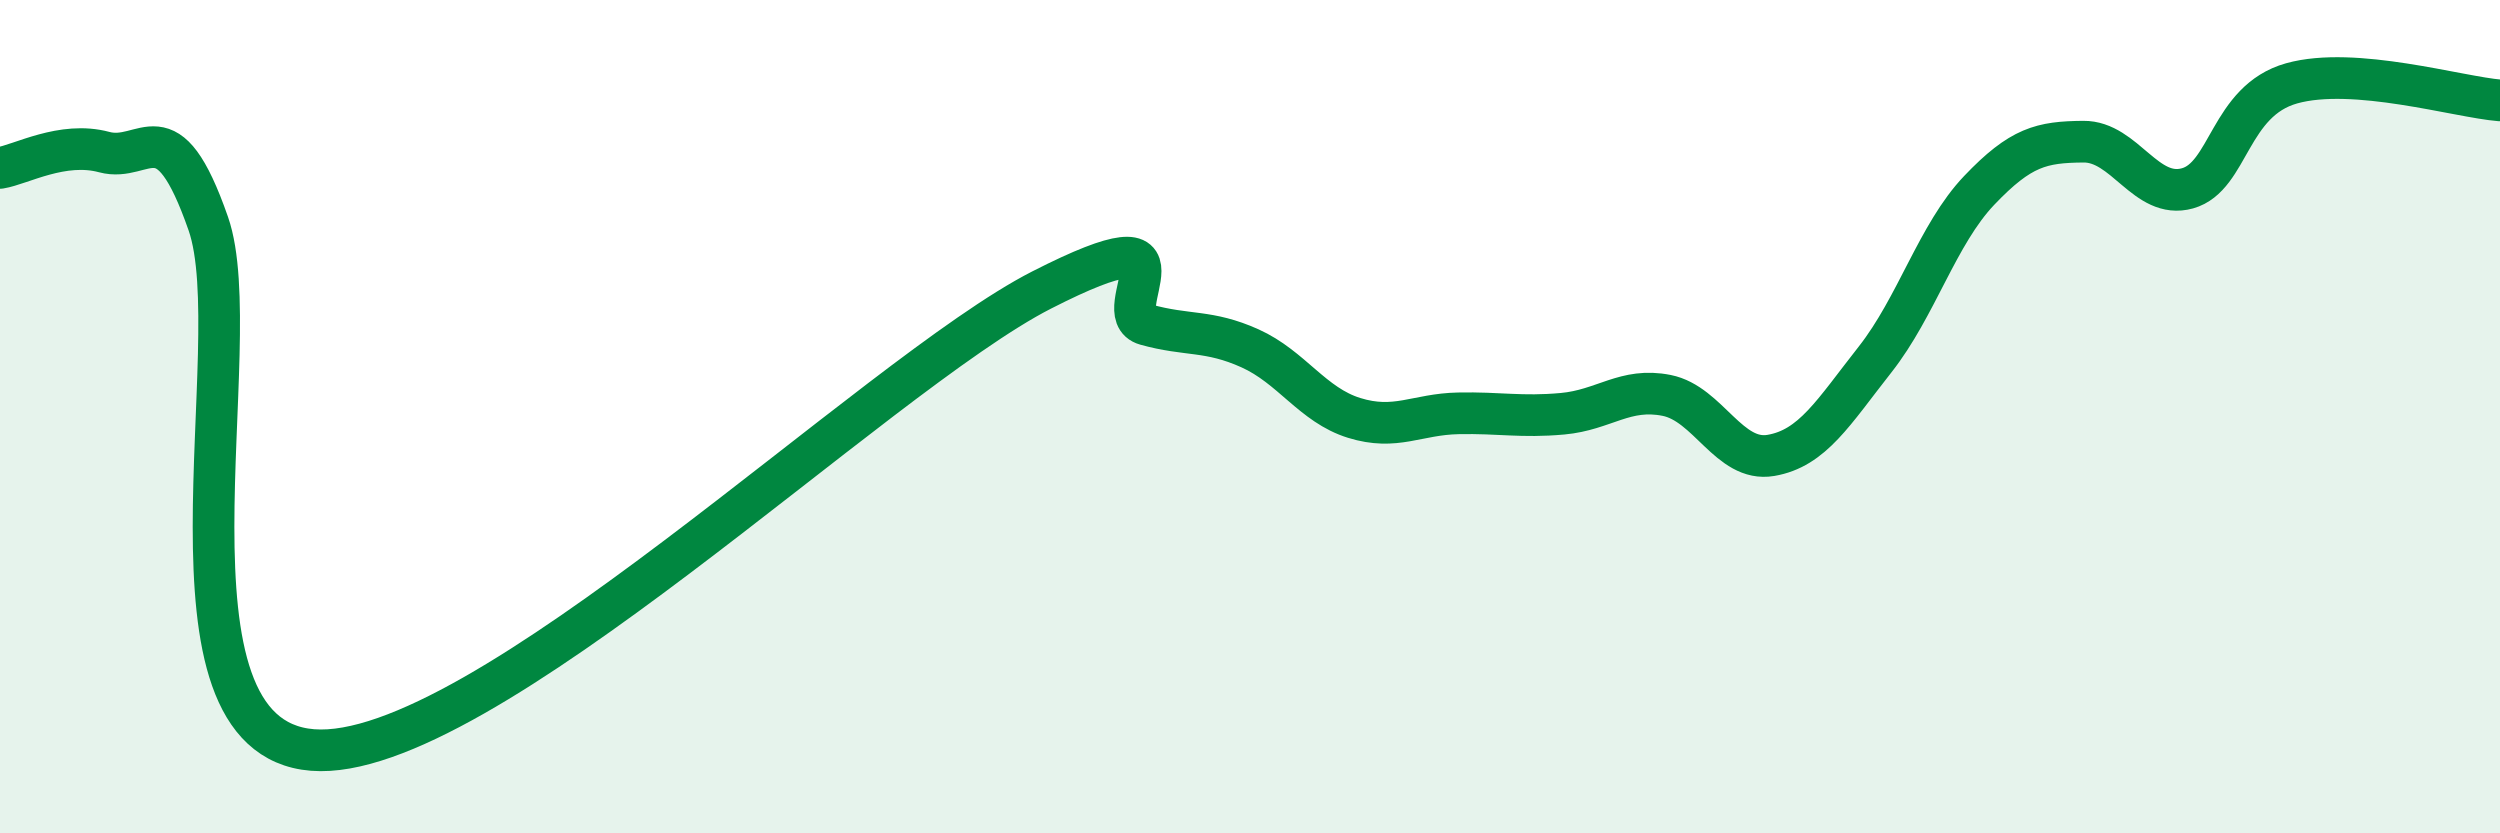
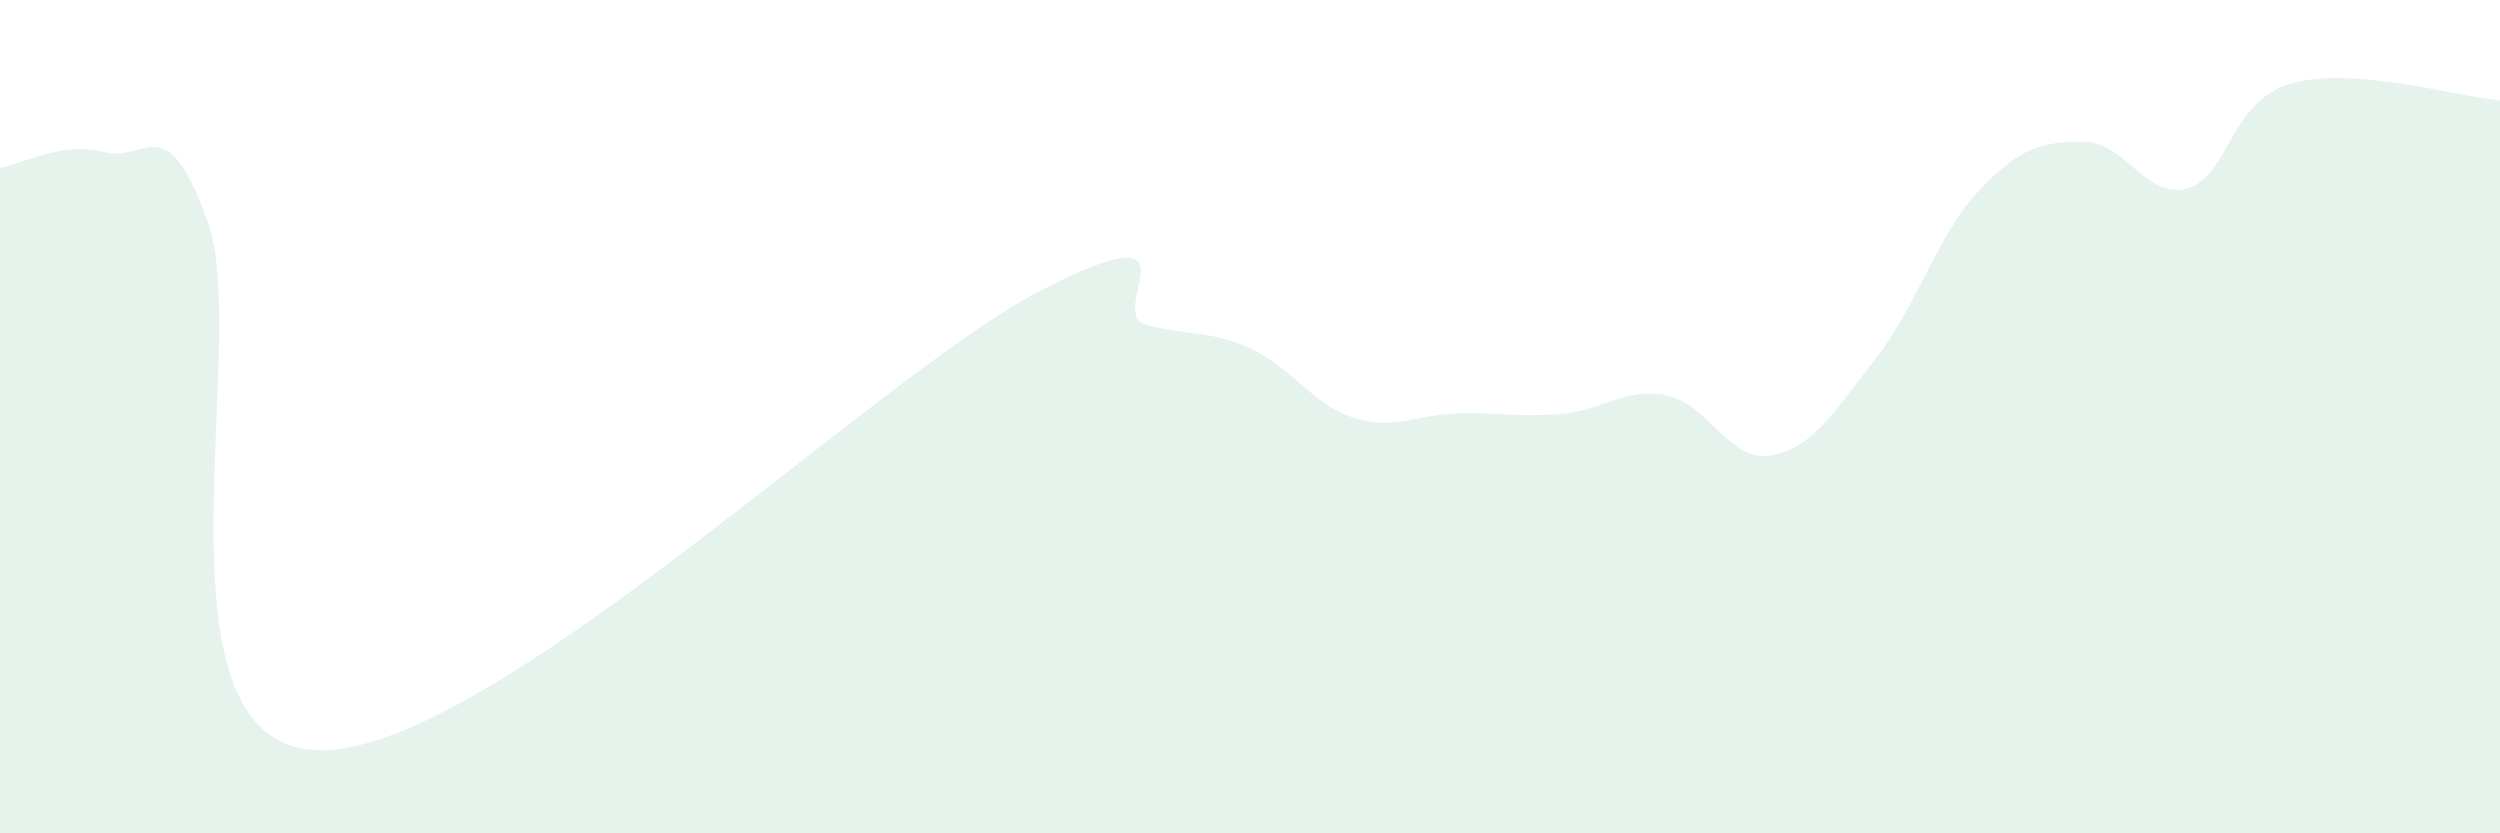
<svg xmlns="http://www.w3.org/2000/svg" width="60" height="20" viewBox="0 0 60 20">
  <path d="M 0,4.03 C 0.5,3.95 1.5,3.38 2.5,3.65 C 3.5,3.92 4,2.5 5,5.37 C 6,8.24 3.5,17.68 7.5,18 C 11.5,18.32 21,9 25,6.96 C 29,4.92 26.5,7.51 27.5,7.79 C 28.5,8.07 29,7.91 30,8.36 C 31,8.81 31.5,9.72 32.5,10.03 C 33.5,10.34 34,9.94 35,9.92 C 36,9.9 36.5,10.02 37.5,9.93 C 38.5,9.84 39,9.29 40,9.49 C 41,9.69 41.5,11.1 42.5,10.93 C 43.5,10.76 44,9.9 45,8.63 C 46,7.36 46.5,5.62 47.5,4.57 C 48.5,3.52 49,3.41 50,3.4 C 51,3.39 51.5,4.8 52.5,4.52 C 53.5,4.24 53.5,2.42 55,2 C 56.5,1.58 59,2.33 60,2.41L60 20L0 20Z" fill="#008740" opacity="0.1" stroke-linecap="round" stroke-linejoin="round" />
-   <path d="M 0,4.03 C 0.5,3.95 1.5,3.38 2.5,3.65 C 3.5,3.92 4,2.5 5,5.37 C 6,8.24 3.5,17.68 7.5,18 C 11.5,18.32 21,9 25,6.96 C 29,4.92 26.5,7.51 27.5,7.79 C 28.5,8.07 29,7.91 30,8.36 C 31,8.81 31.5,9.72 32.5,10.03 C 33.5,10.34 34,9.94 35,9.92 C 36,9.9 36.5,10.02 37.5,9.93 C 38.5,9.84 39,9.29 40,9.49 C 41,9.69 41.5,11.1 42.5,10.93 C 43.5,10.76 44,9.9 45,8.63 C 46,7.36 46.5,5.62 47.5,4.57 C 48.5,3.52 49,3.41 50,3.4 C 51,3.39 51.5,4.8 52.5,4.52 C 53.5,4.24 53.5,2.42 55,2 C 56.5,1.58 59,2.33 60,2.41" stroke="#008740" stroke-width="1" fill="none" stroke-linecap="round" stroke-linejoin="round" />
</svg>